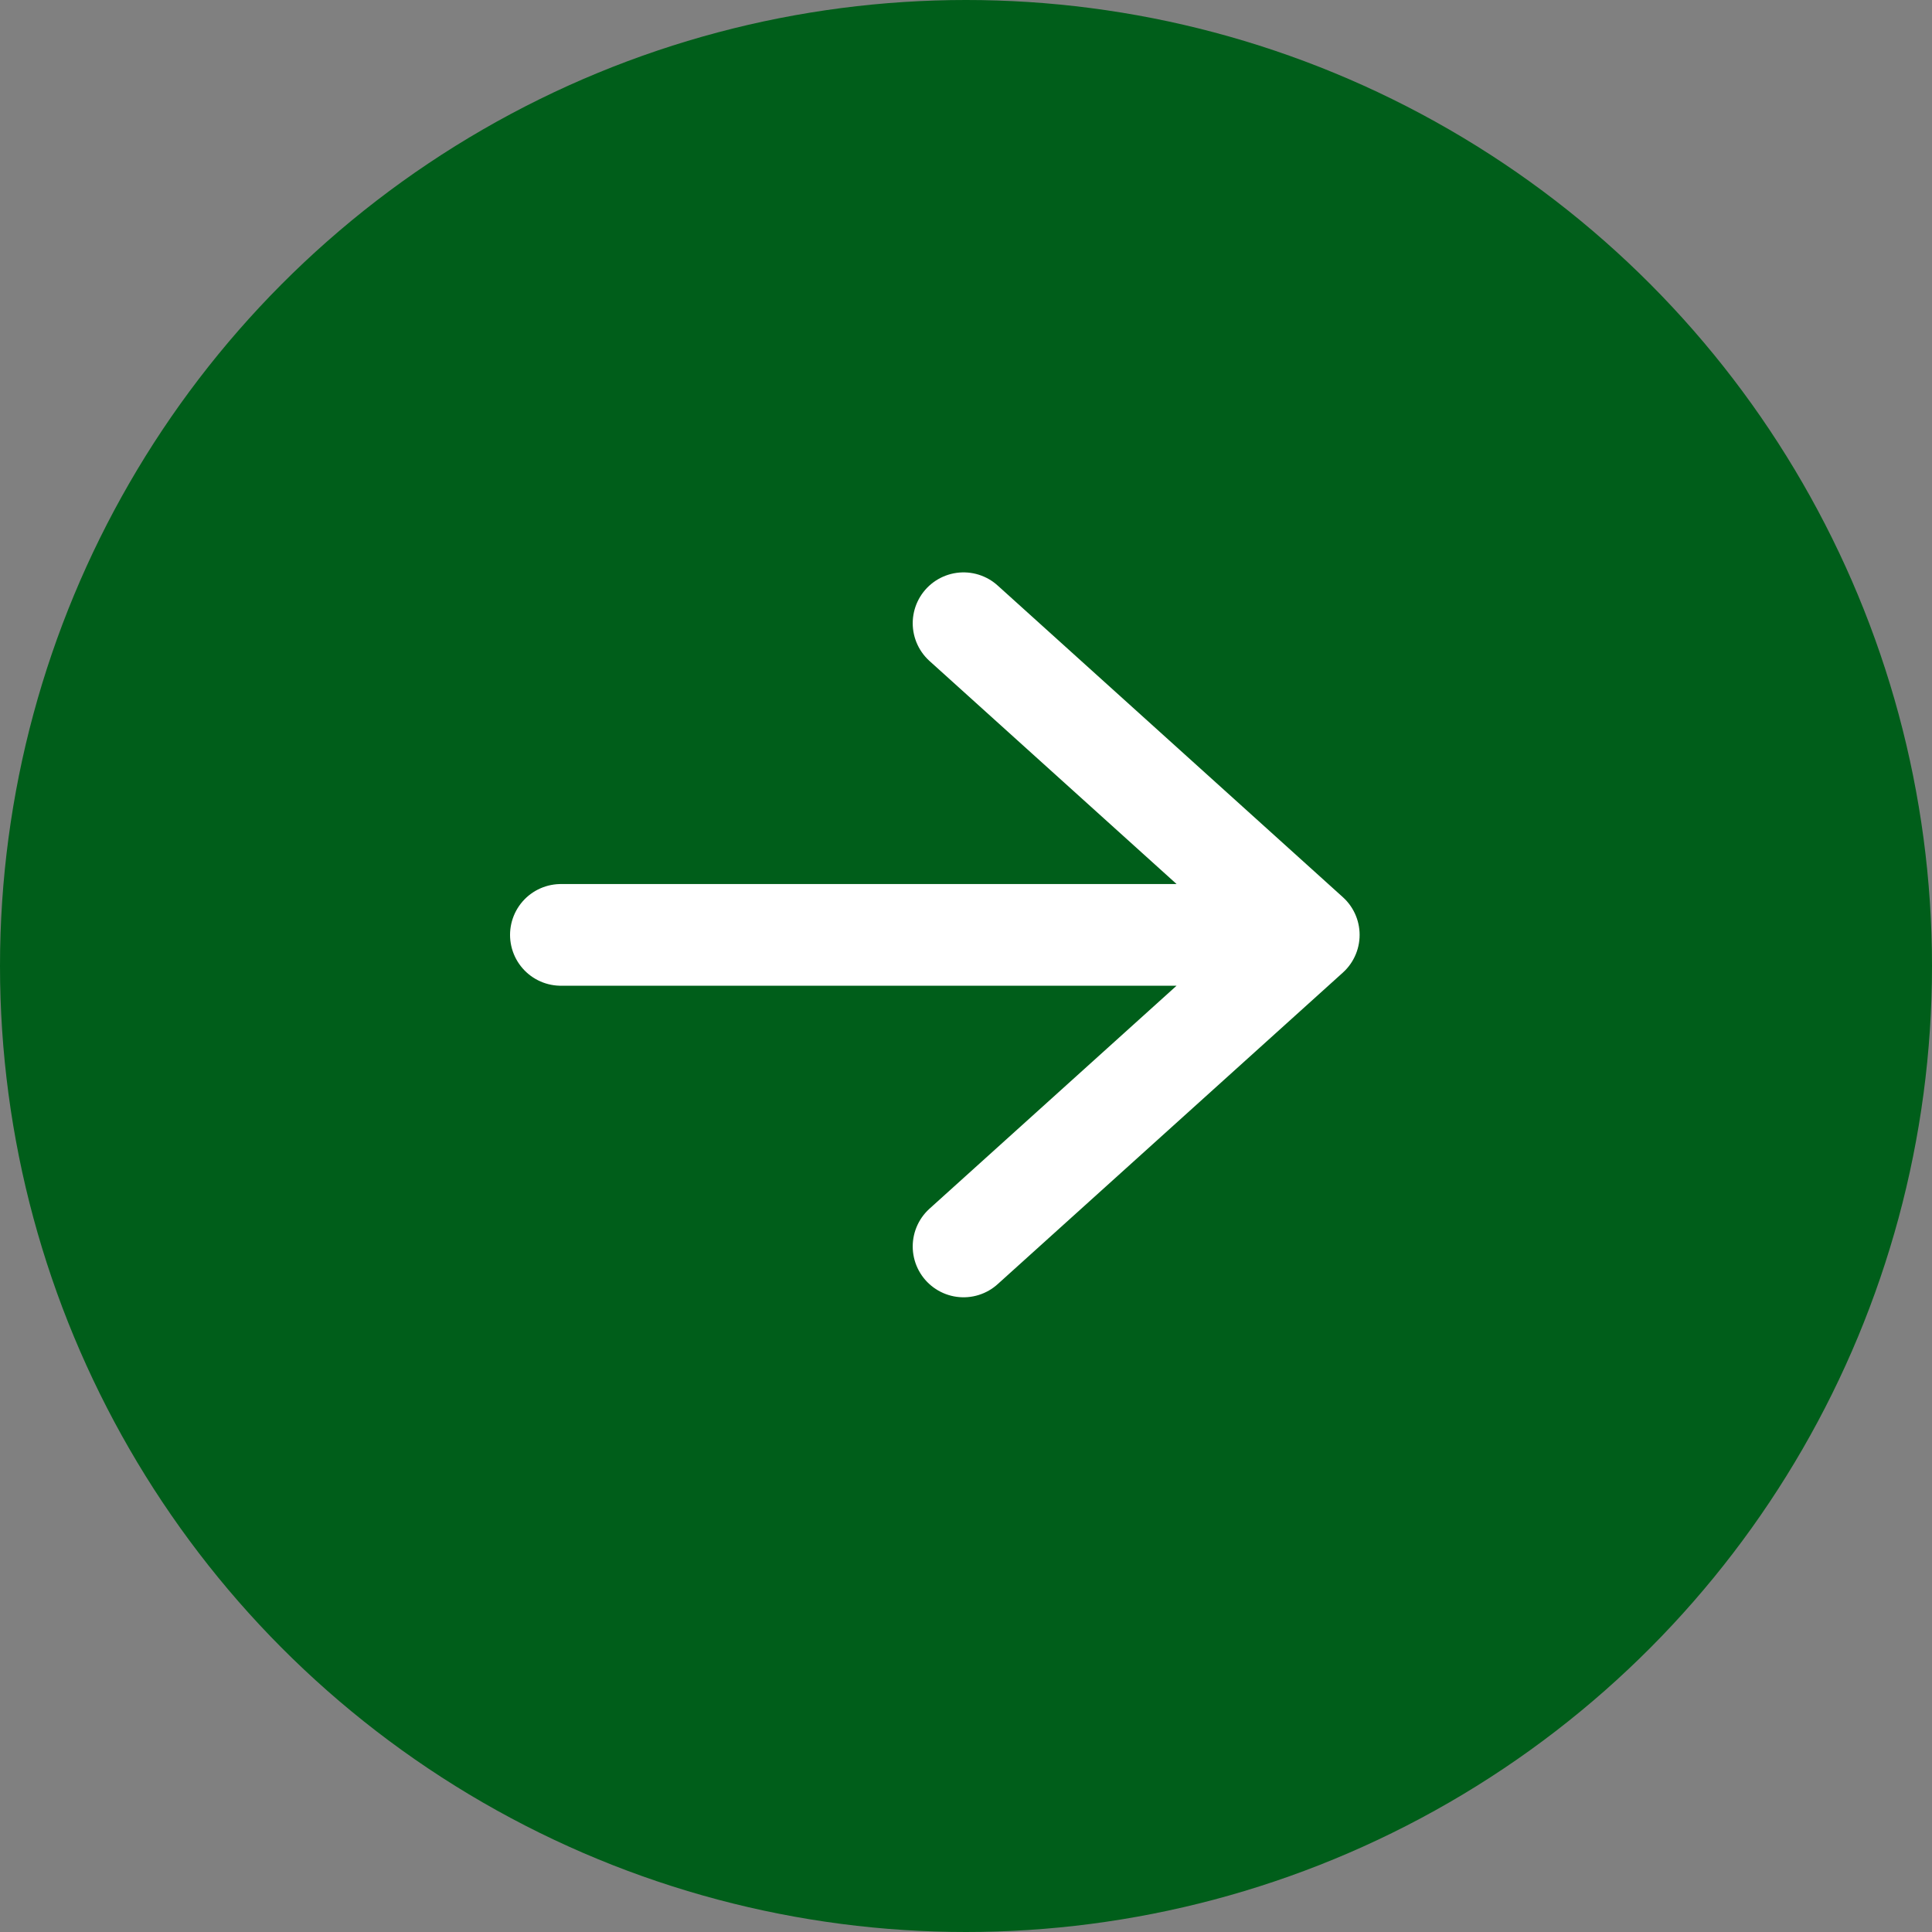
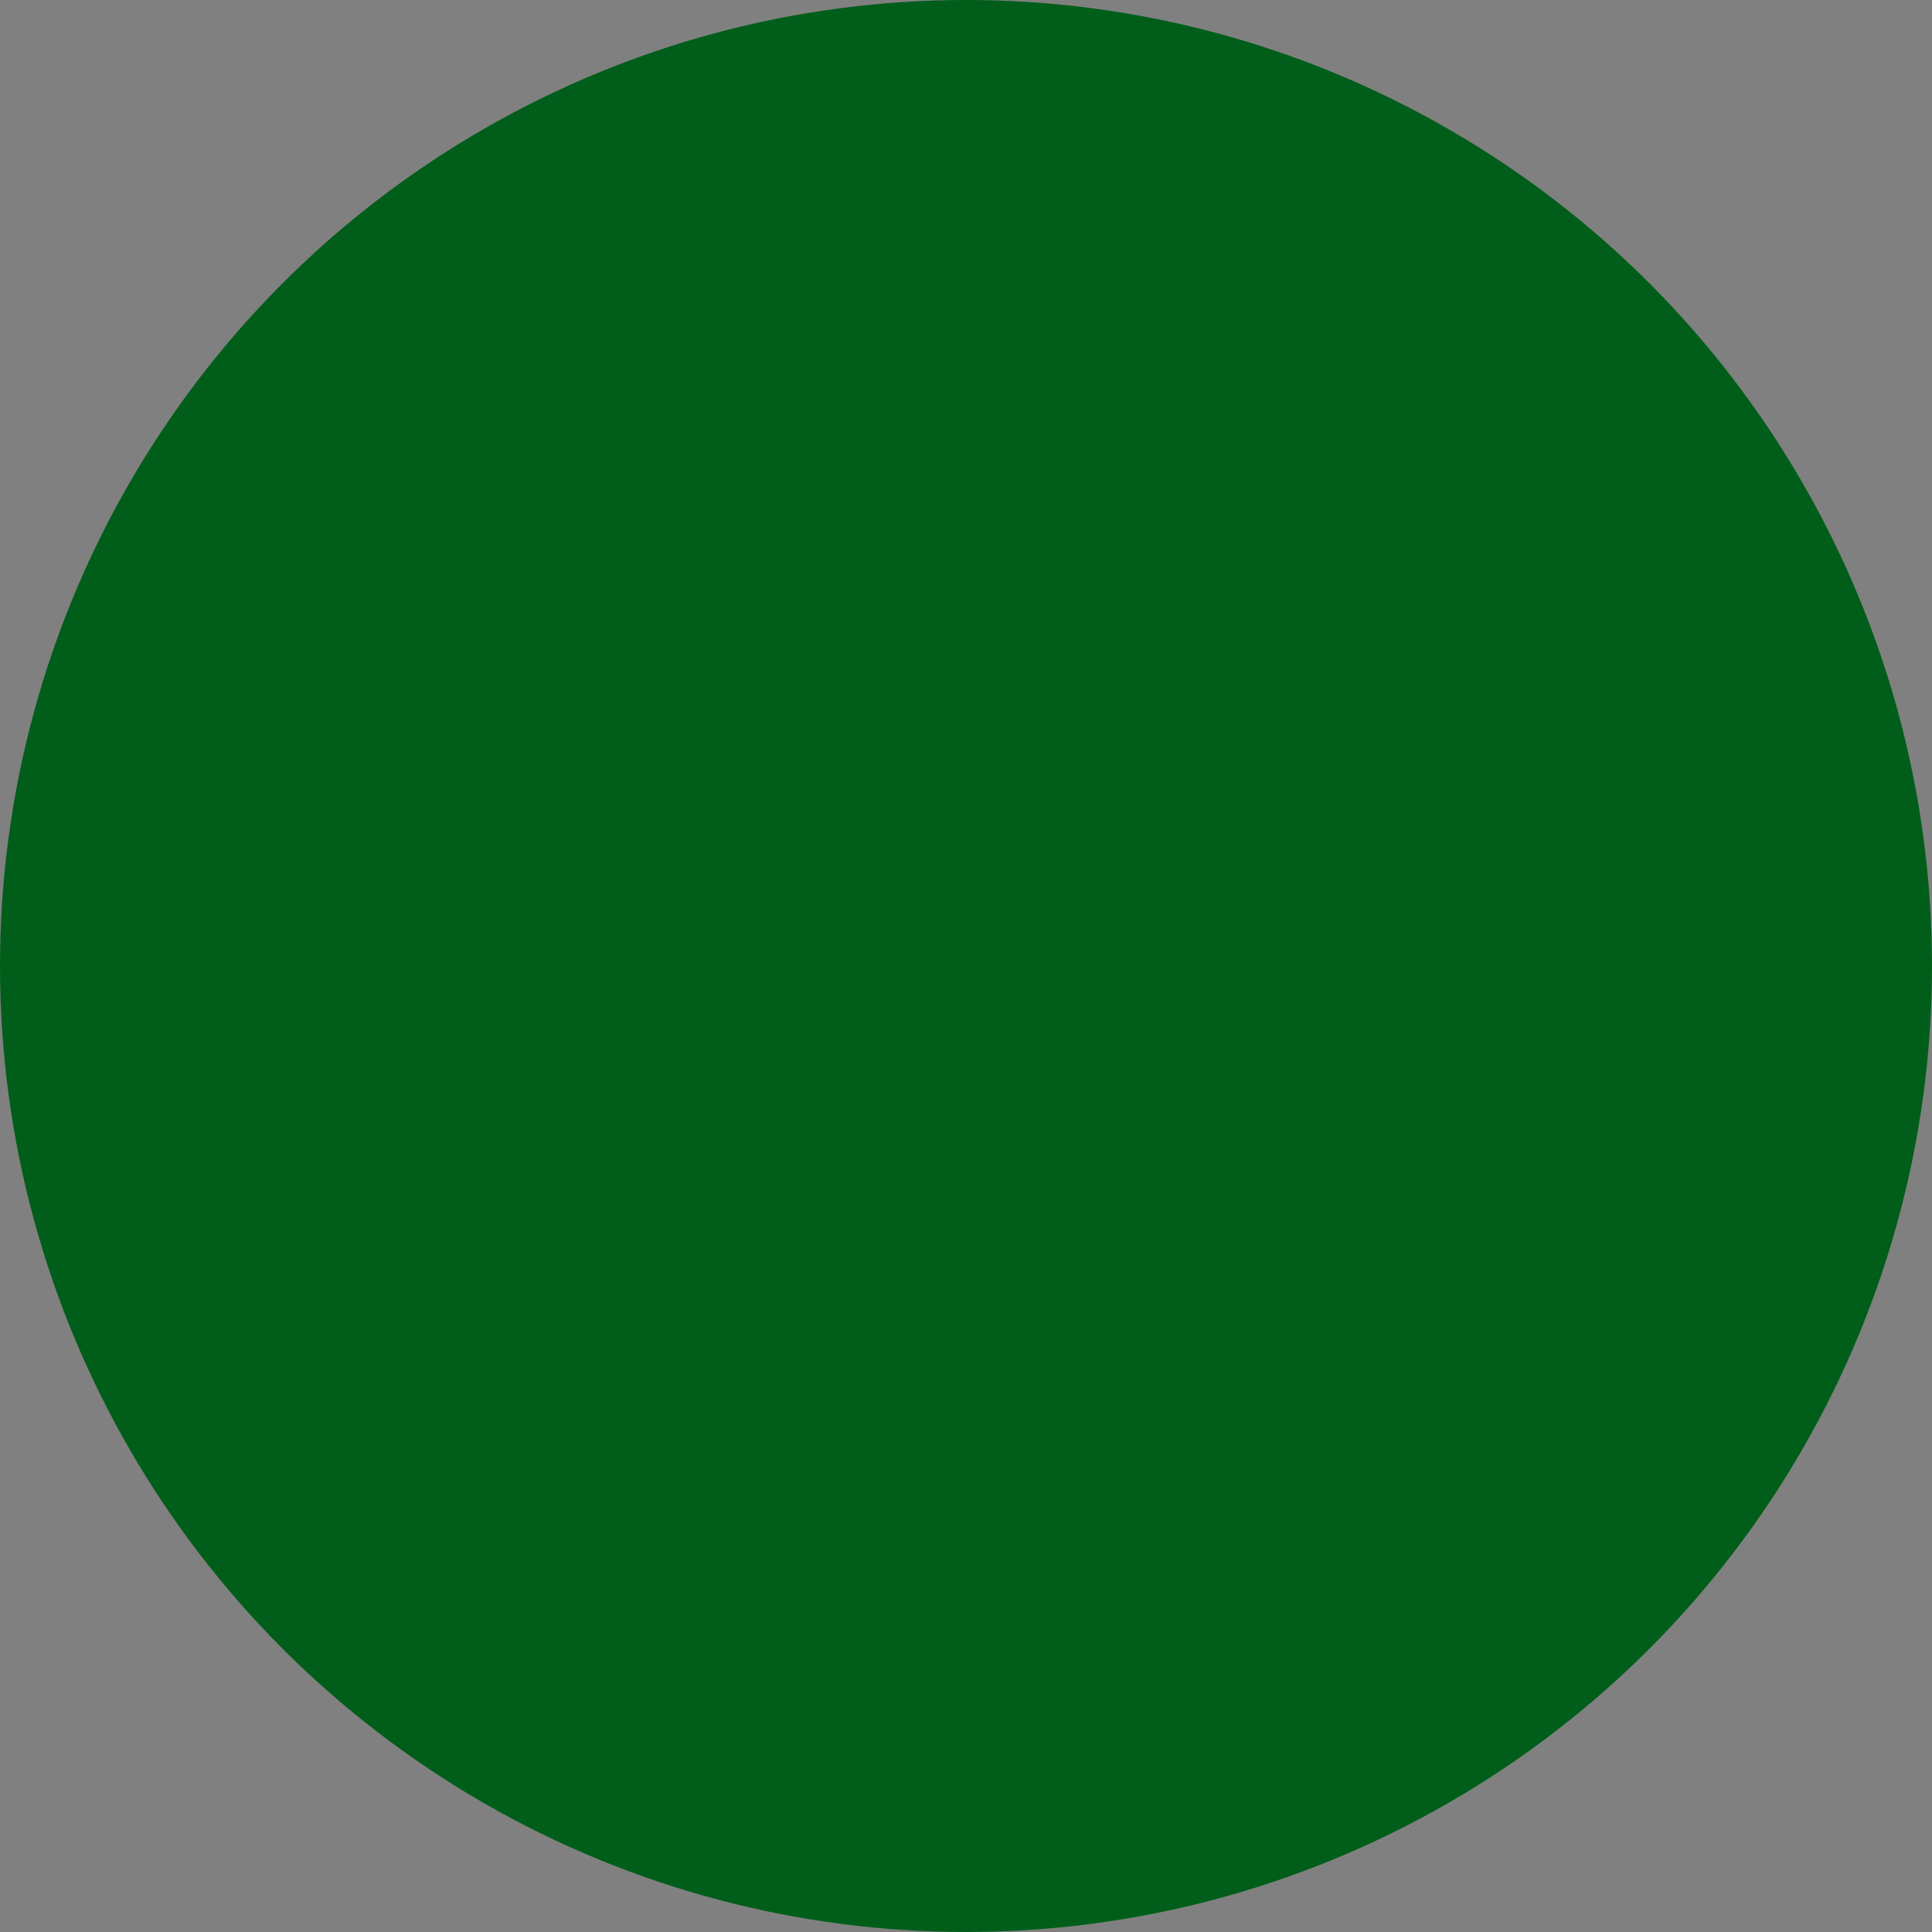
<svg xmlns="http://www.w3.org/2000/svg" width="19" height="19" viewBox="0 0 19 19" fill="none">
  <rect x="0" y="0" width="19" height="19" fill="#808080" stroke="none" />
  <circle cx="9.5" cy="9.5" r="9.5" fill="#005E1A" />
-   <path d="M9.476 6.129L12.871 9.194L9.476 12.258M12.399 9.194H5.516" stroke="white" stroke-linecap="round" stroke-linejoin="round" />
</svg>